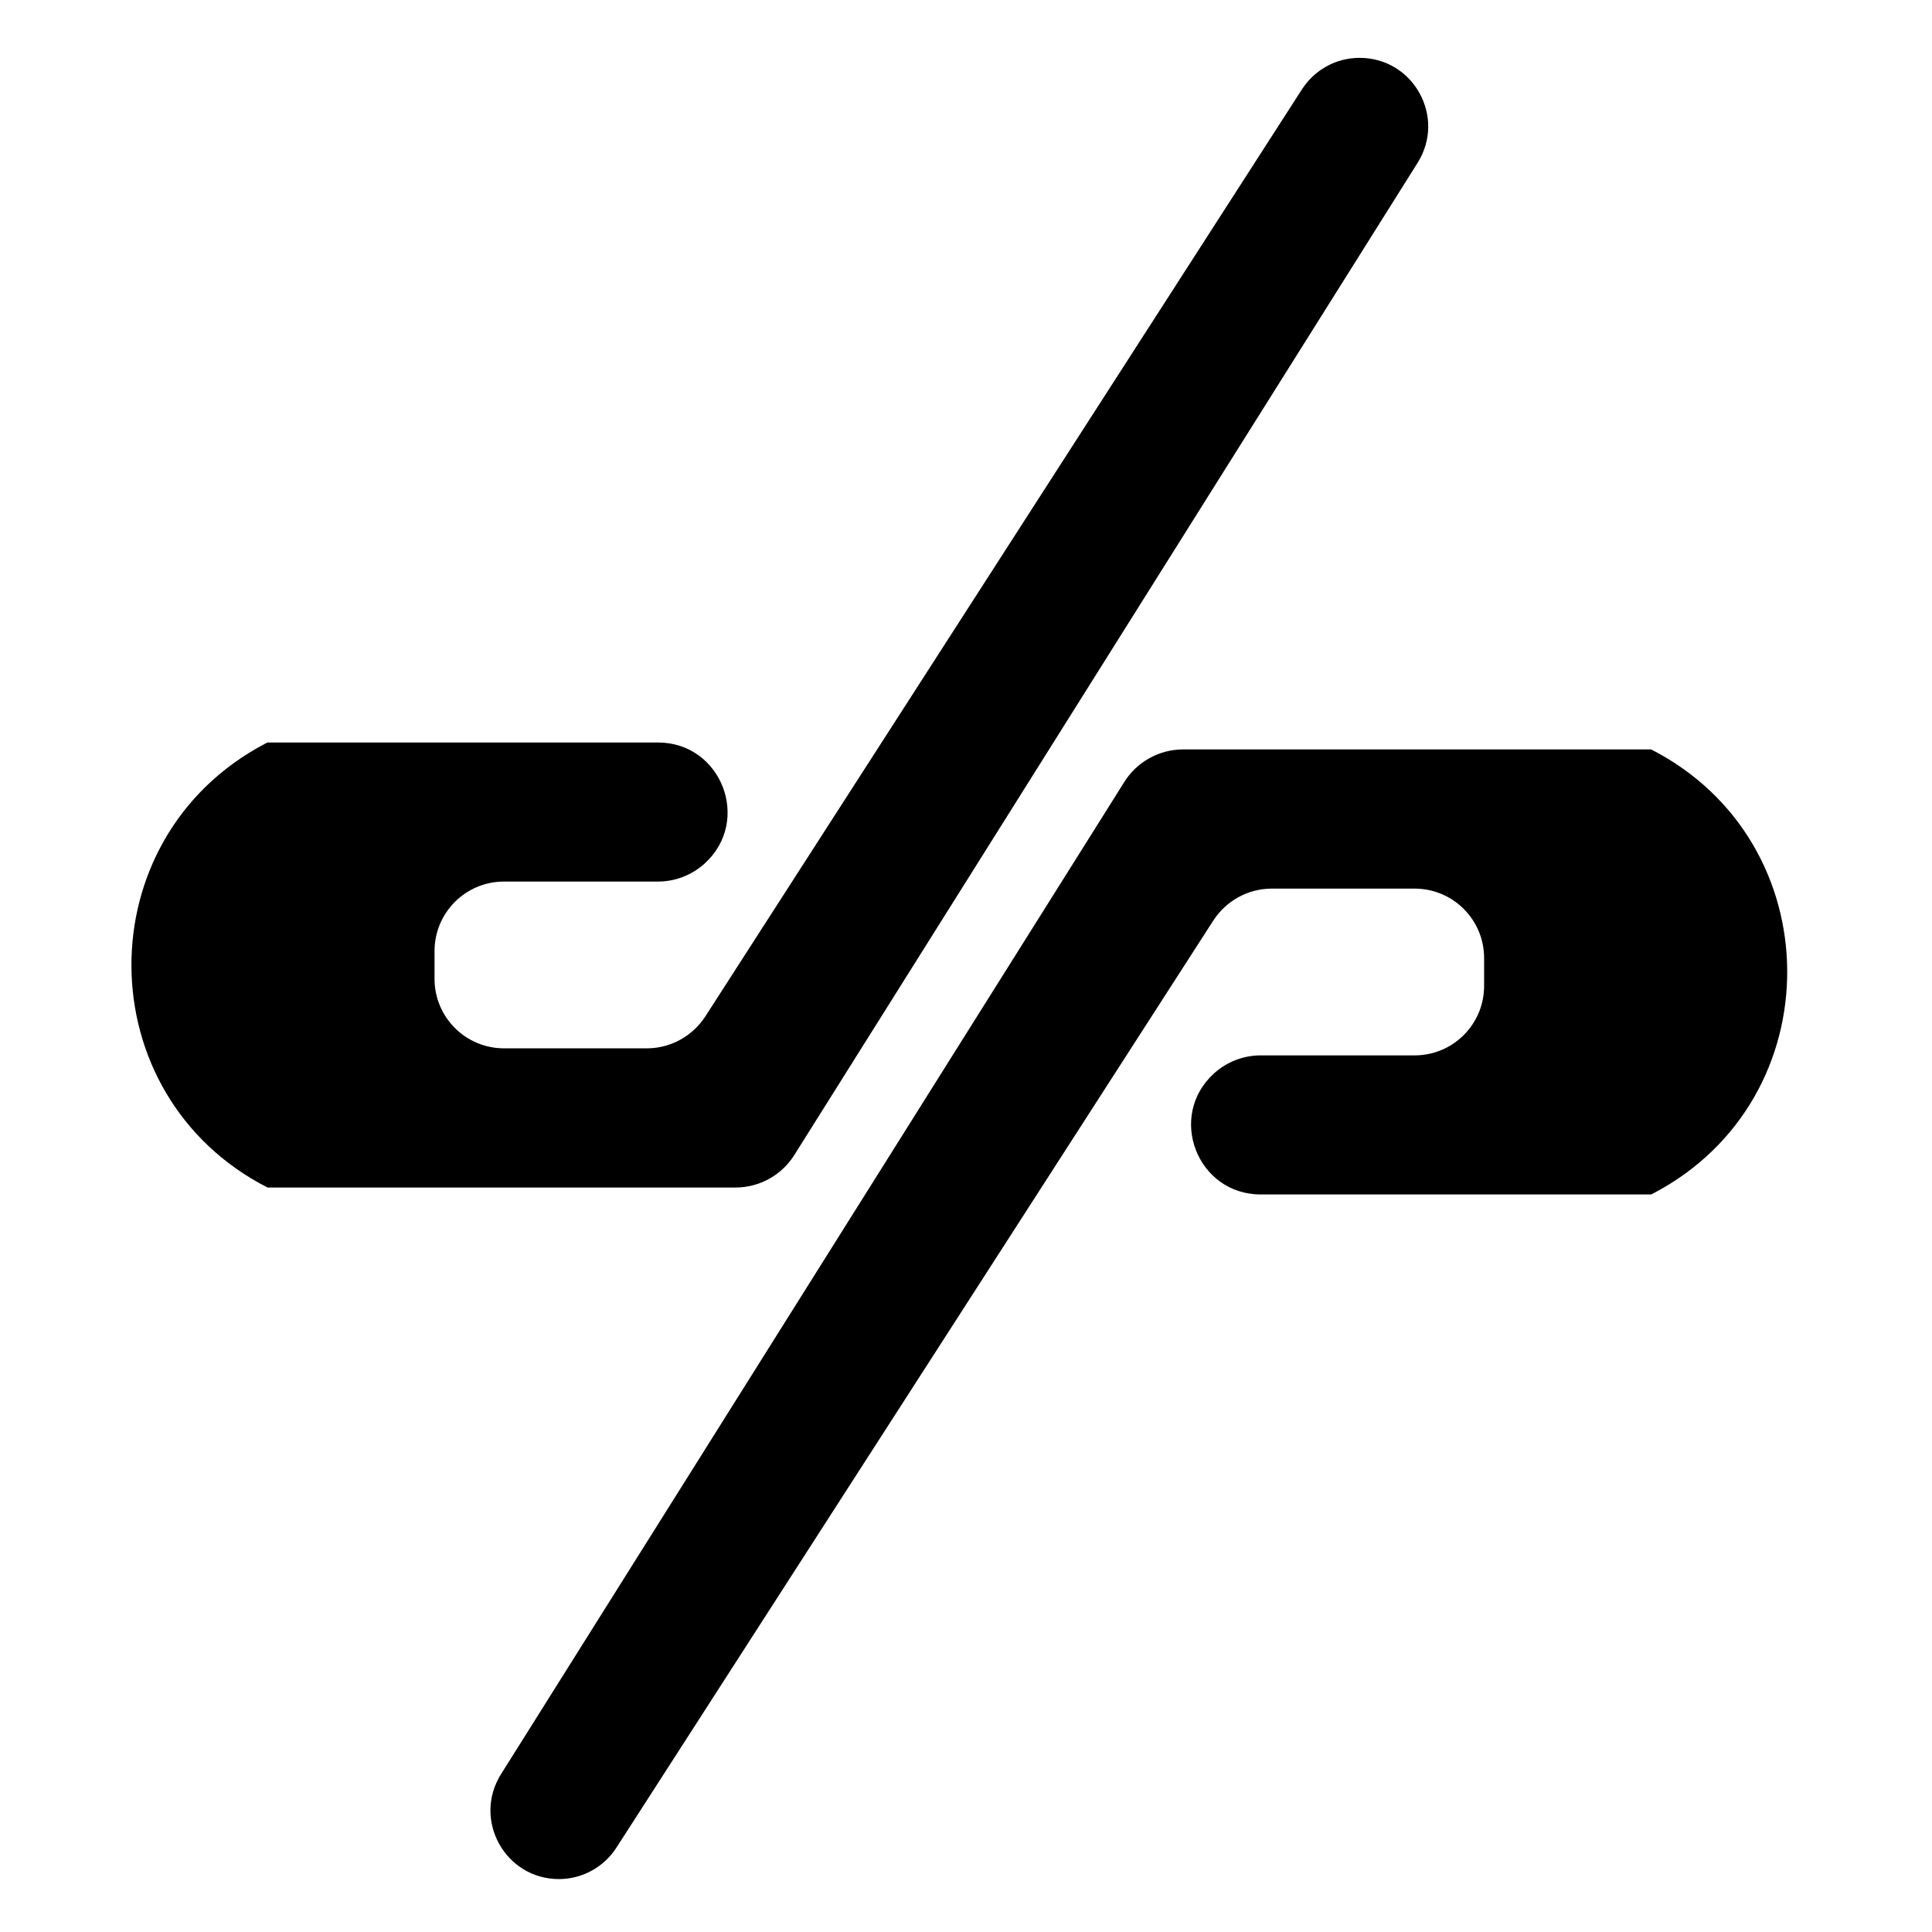
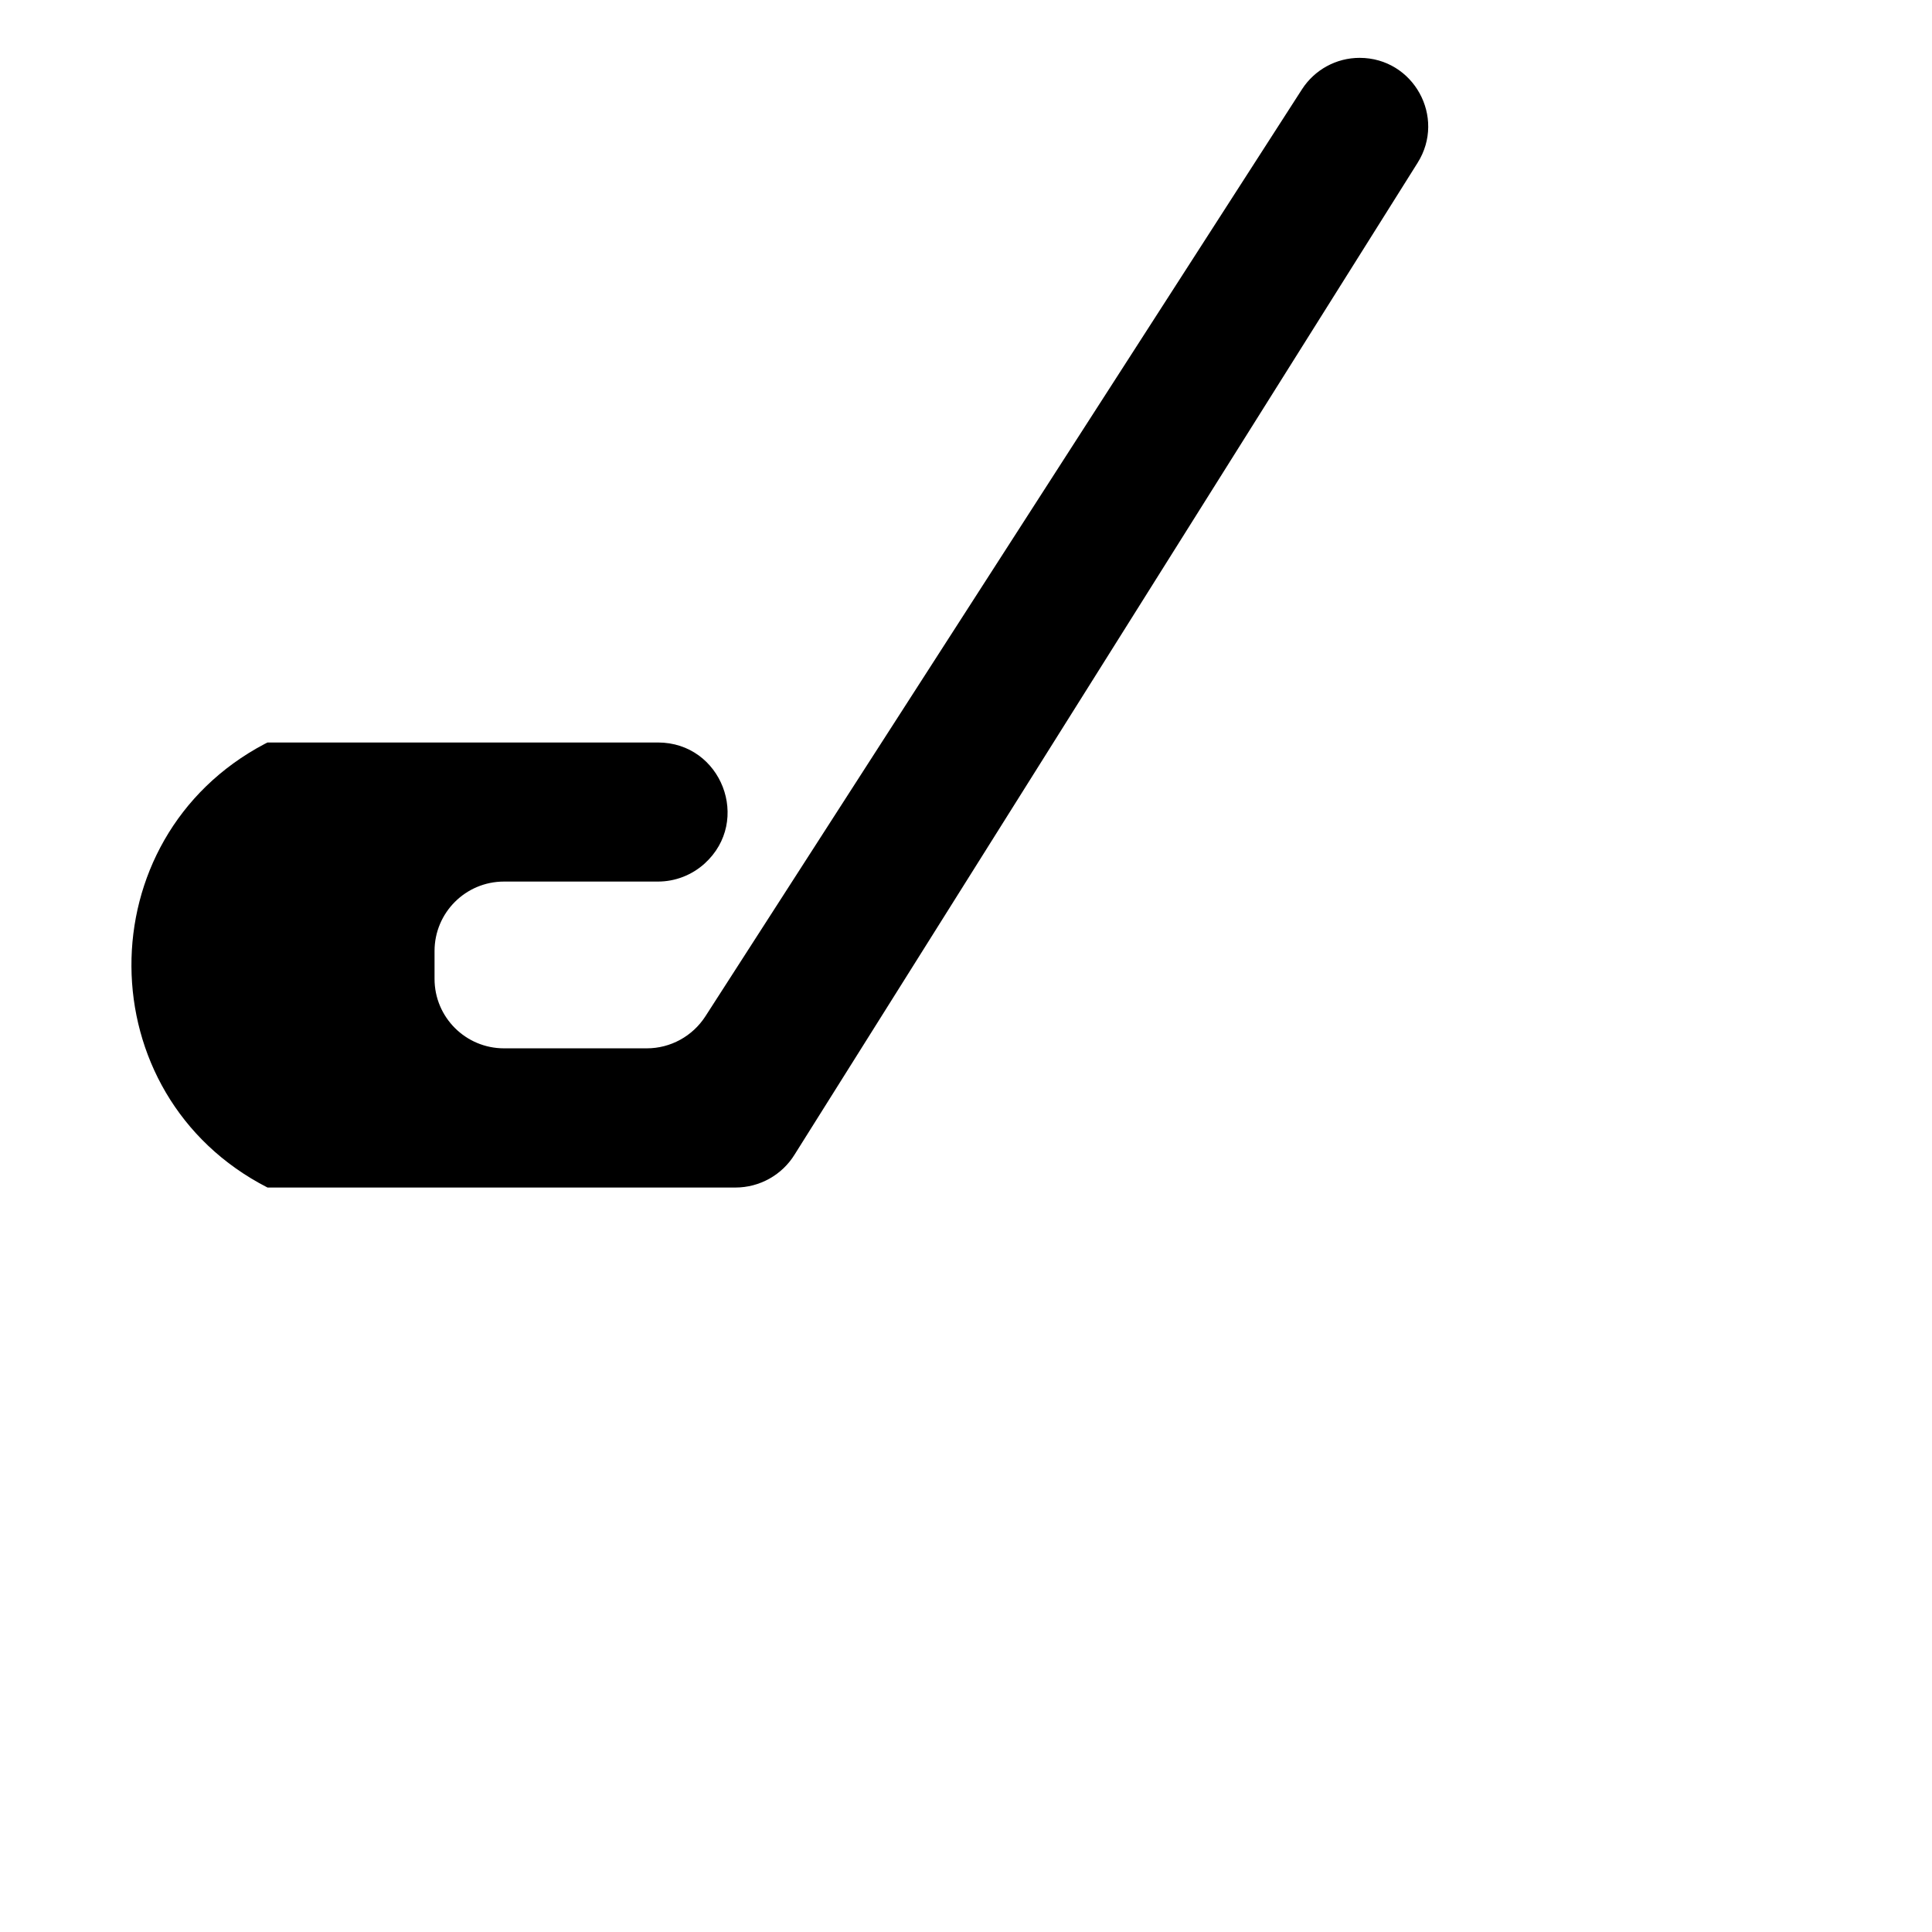
<svg xmlns="http://www.w3.org/2000/svg" id="Layer_1" viewBox="0 0 156.28 156.28">
-   <path d="M45.22,152c-4.36,0-7.01-4.8-4.69-8.49l50.38-80.2c1.02-1.67,2.84-2.69,4.8-2.69h37.85c14.58,7.46,14.7,28.25.22,35.89l-.22.11h-31.58c-5.14,0-7.59-6.33-3.78-9.79h0c1.04-.94,2.38-1.46,3.78-1.46h12.45c3.11,0,5.62-2.52,5.62-5.62v-2.25c0-3.11-2.52-5.62-5.62-5.62h-11.55c-1.92,0-3.7.98-4.74,2.59l-48.28,74.99c-1.02,1.58-2.77,2.54-4.66,2.54h0Z" />
  <path d="M109.98,4.68c4.36,0,7.01,4.8,4.69,8.49l-50.38,80.2c-1.02,1.67-2.84,2.69-4.8,2.69H21.64c-14.58-7.46-14.7-28.25-.22-35.89l.22-.11h31.58c5.14,0,7.59,6.33,3.78,9.79h0c-1.04.94-2.38,1.46-3.78,1.46h-12.45c-3.11,0-5.62,2.52-5.62,5.62v2.25c0,3.11,2.52,5.62,5.62,5.62h11.55c1.92,0,3.7-.98,4.74-2.59L105.32,7.22c1.02-1.58,2.77-2.54,4.66-2.54h0Z" />
</svg>